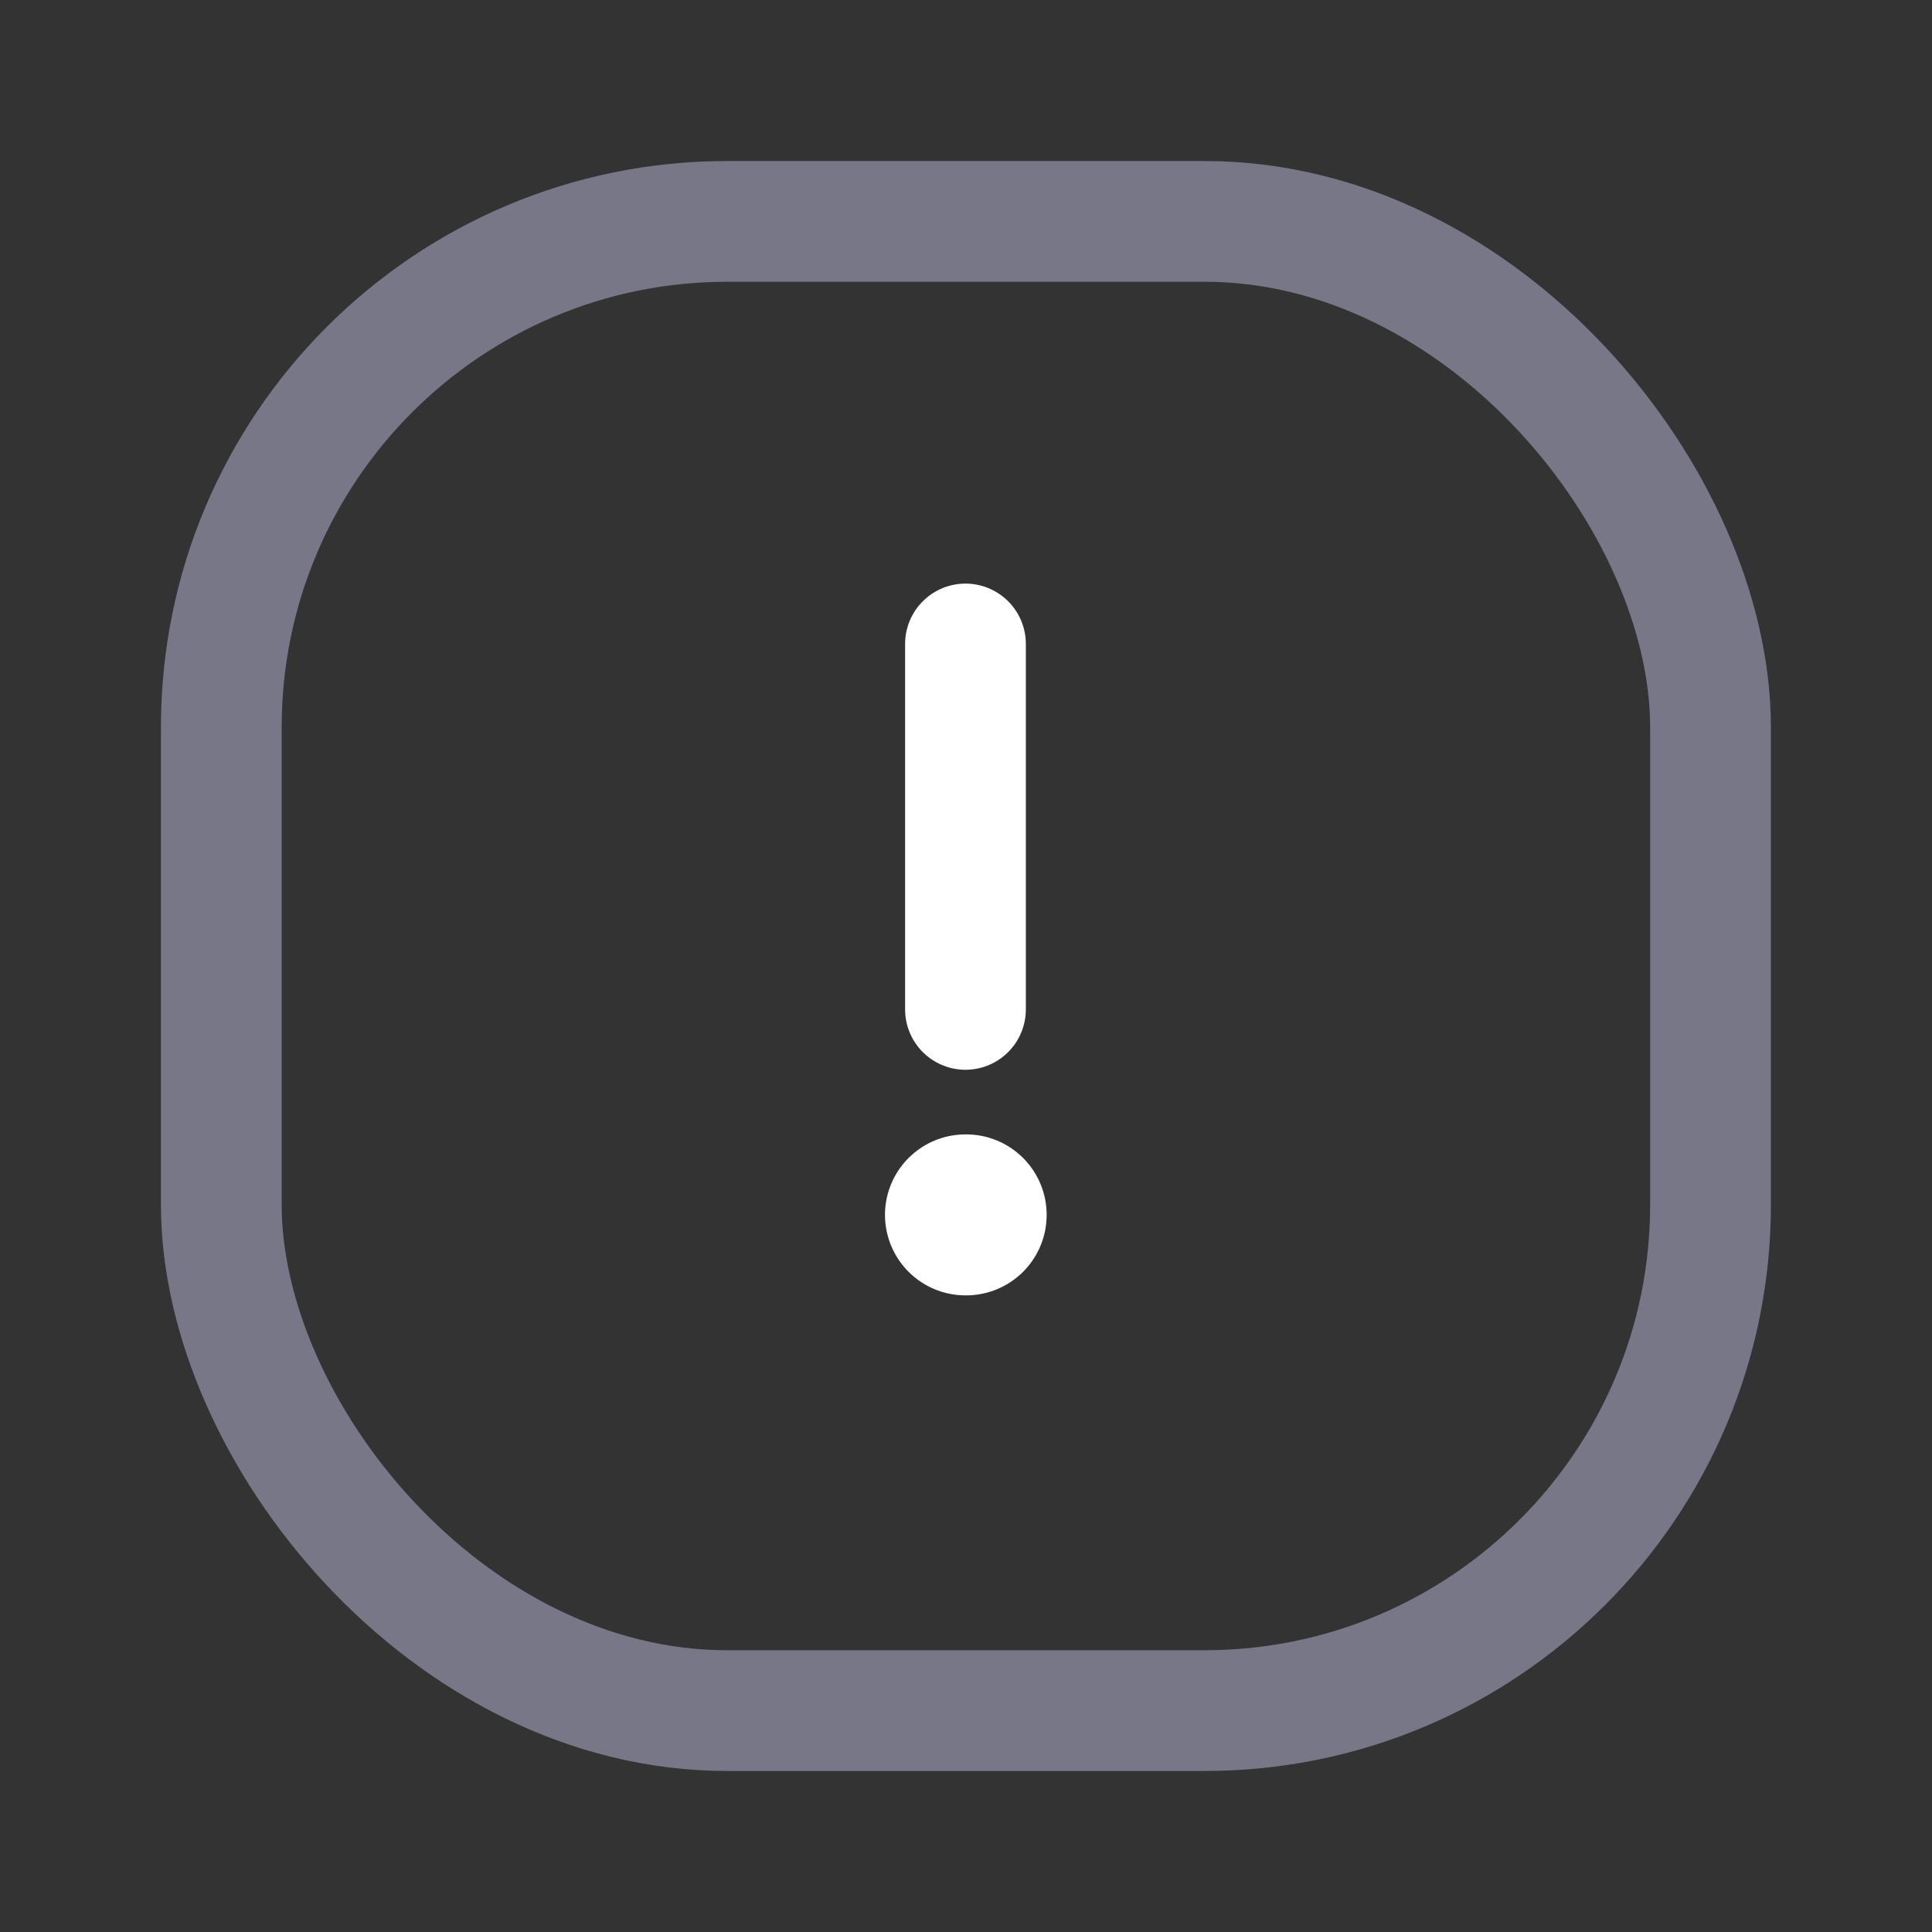
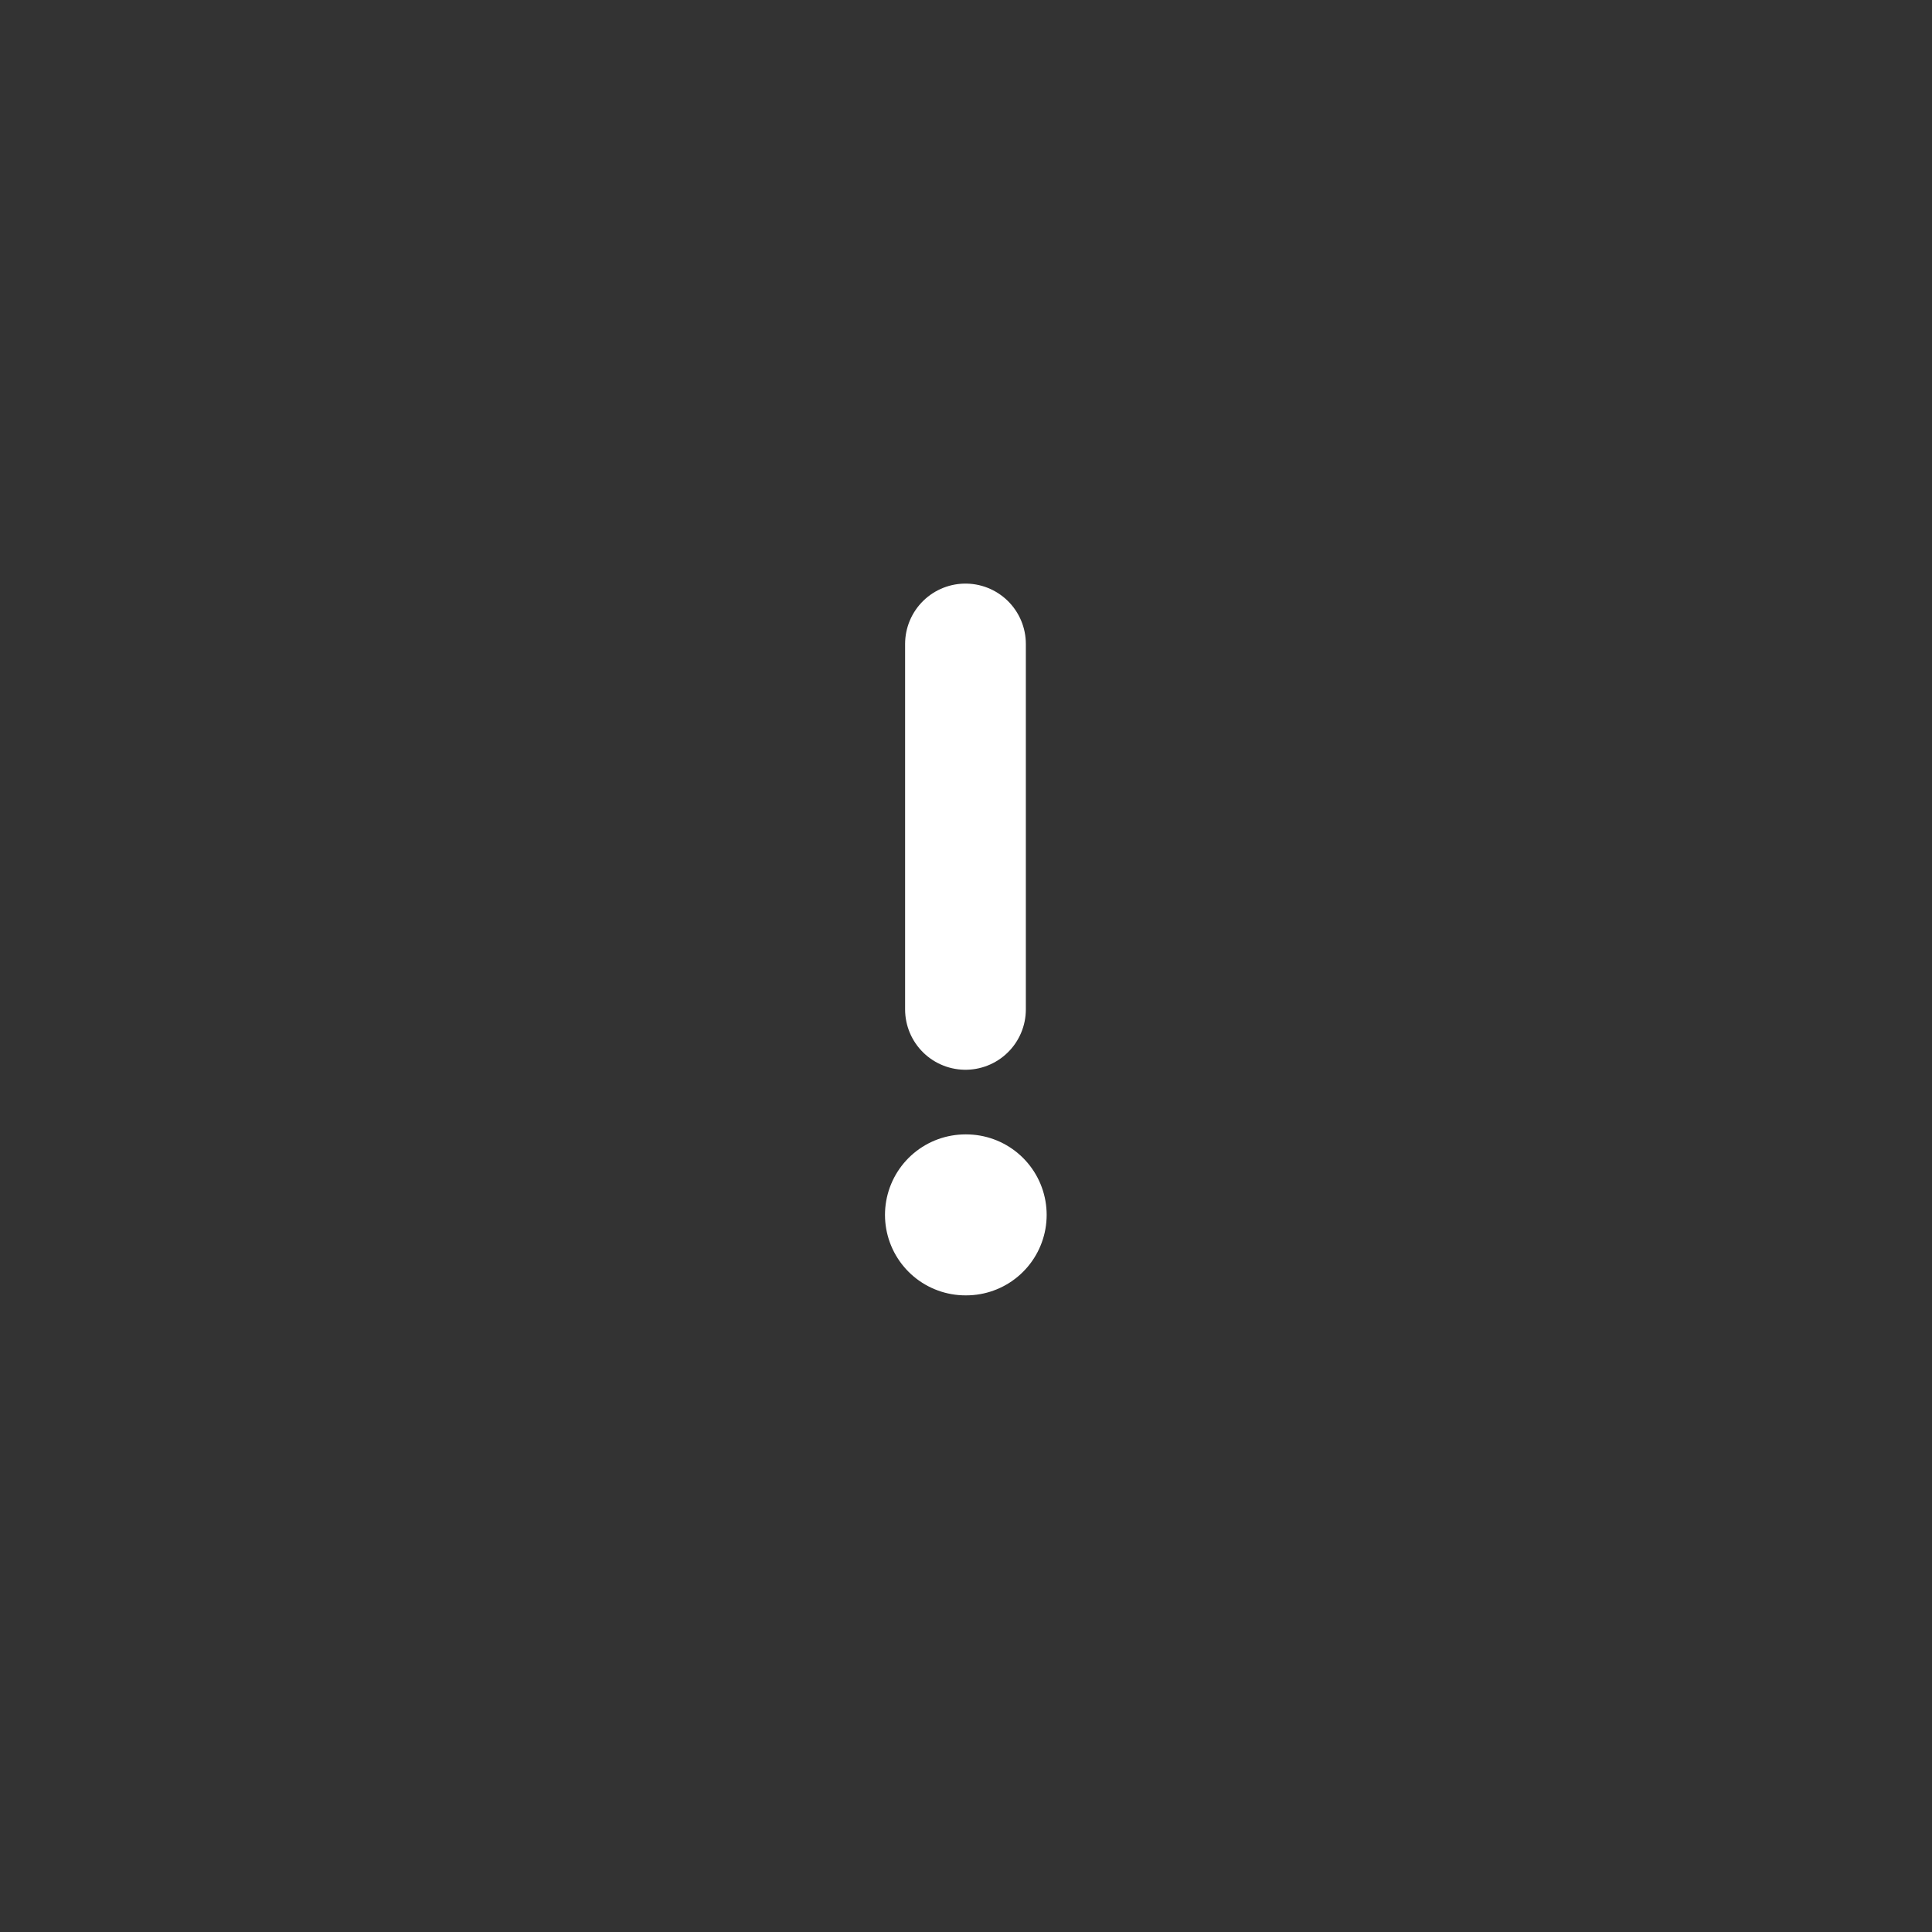
<svg xmlns="http://www.w3.org/2000/svg" width="22" height="22" viewBox="0 0 22 22" fill="none">
  <rect x="0" y="0" width="22" height="22" fill="#333333" stroke="none" />
  <g clip-path="url(#clip0_96_410)">
-     <rect x="2.52" y="2.521" width="16.958" height="16.958" rx="5.761" stroke="#777788" stroke-width="1.375" />
    <path d="M10.994 13.834H11.002" stroke="white" stroke-width="1.833" stroke-linecap="round" stroke-linejoin="round" />
    <path d="M10.994 7.333V11.494" stroke="white" stroke-width="1.375" stroke-linecap="round" stroke-linejoin="round" />
  </g>
  <defs>
    <clipPath id="clip0_96_410">
      <rect width="22" height="22" fill="white" />
    </clipPath>
  </defs>
</svg>